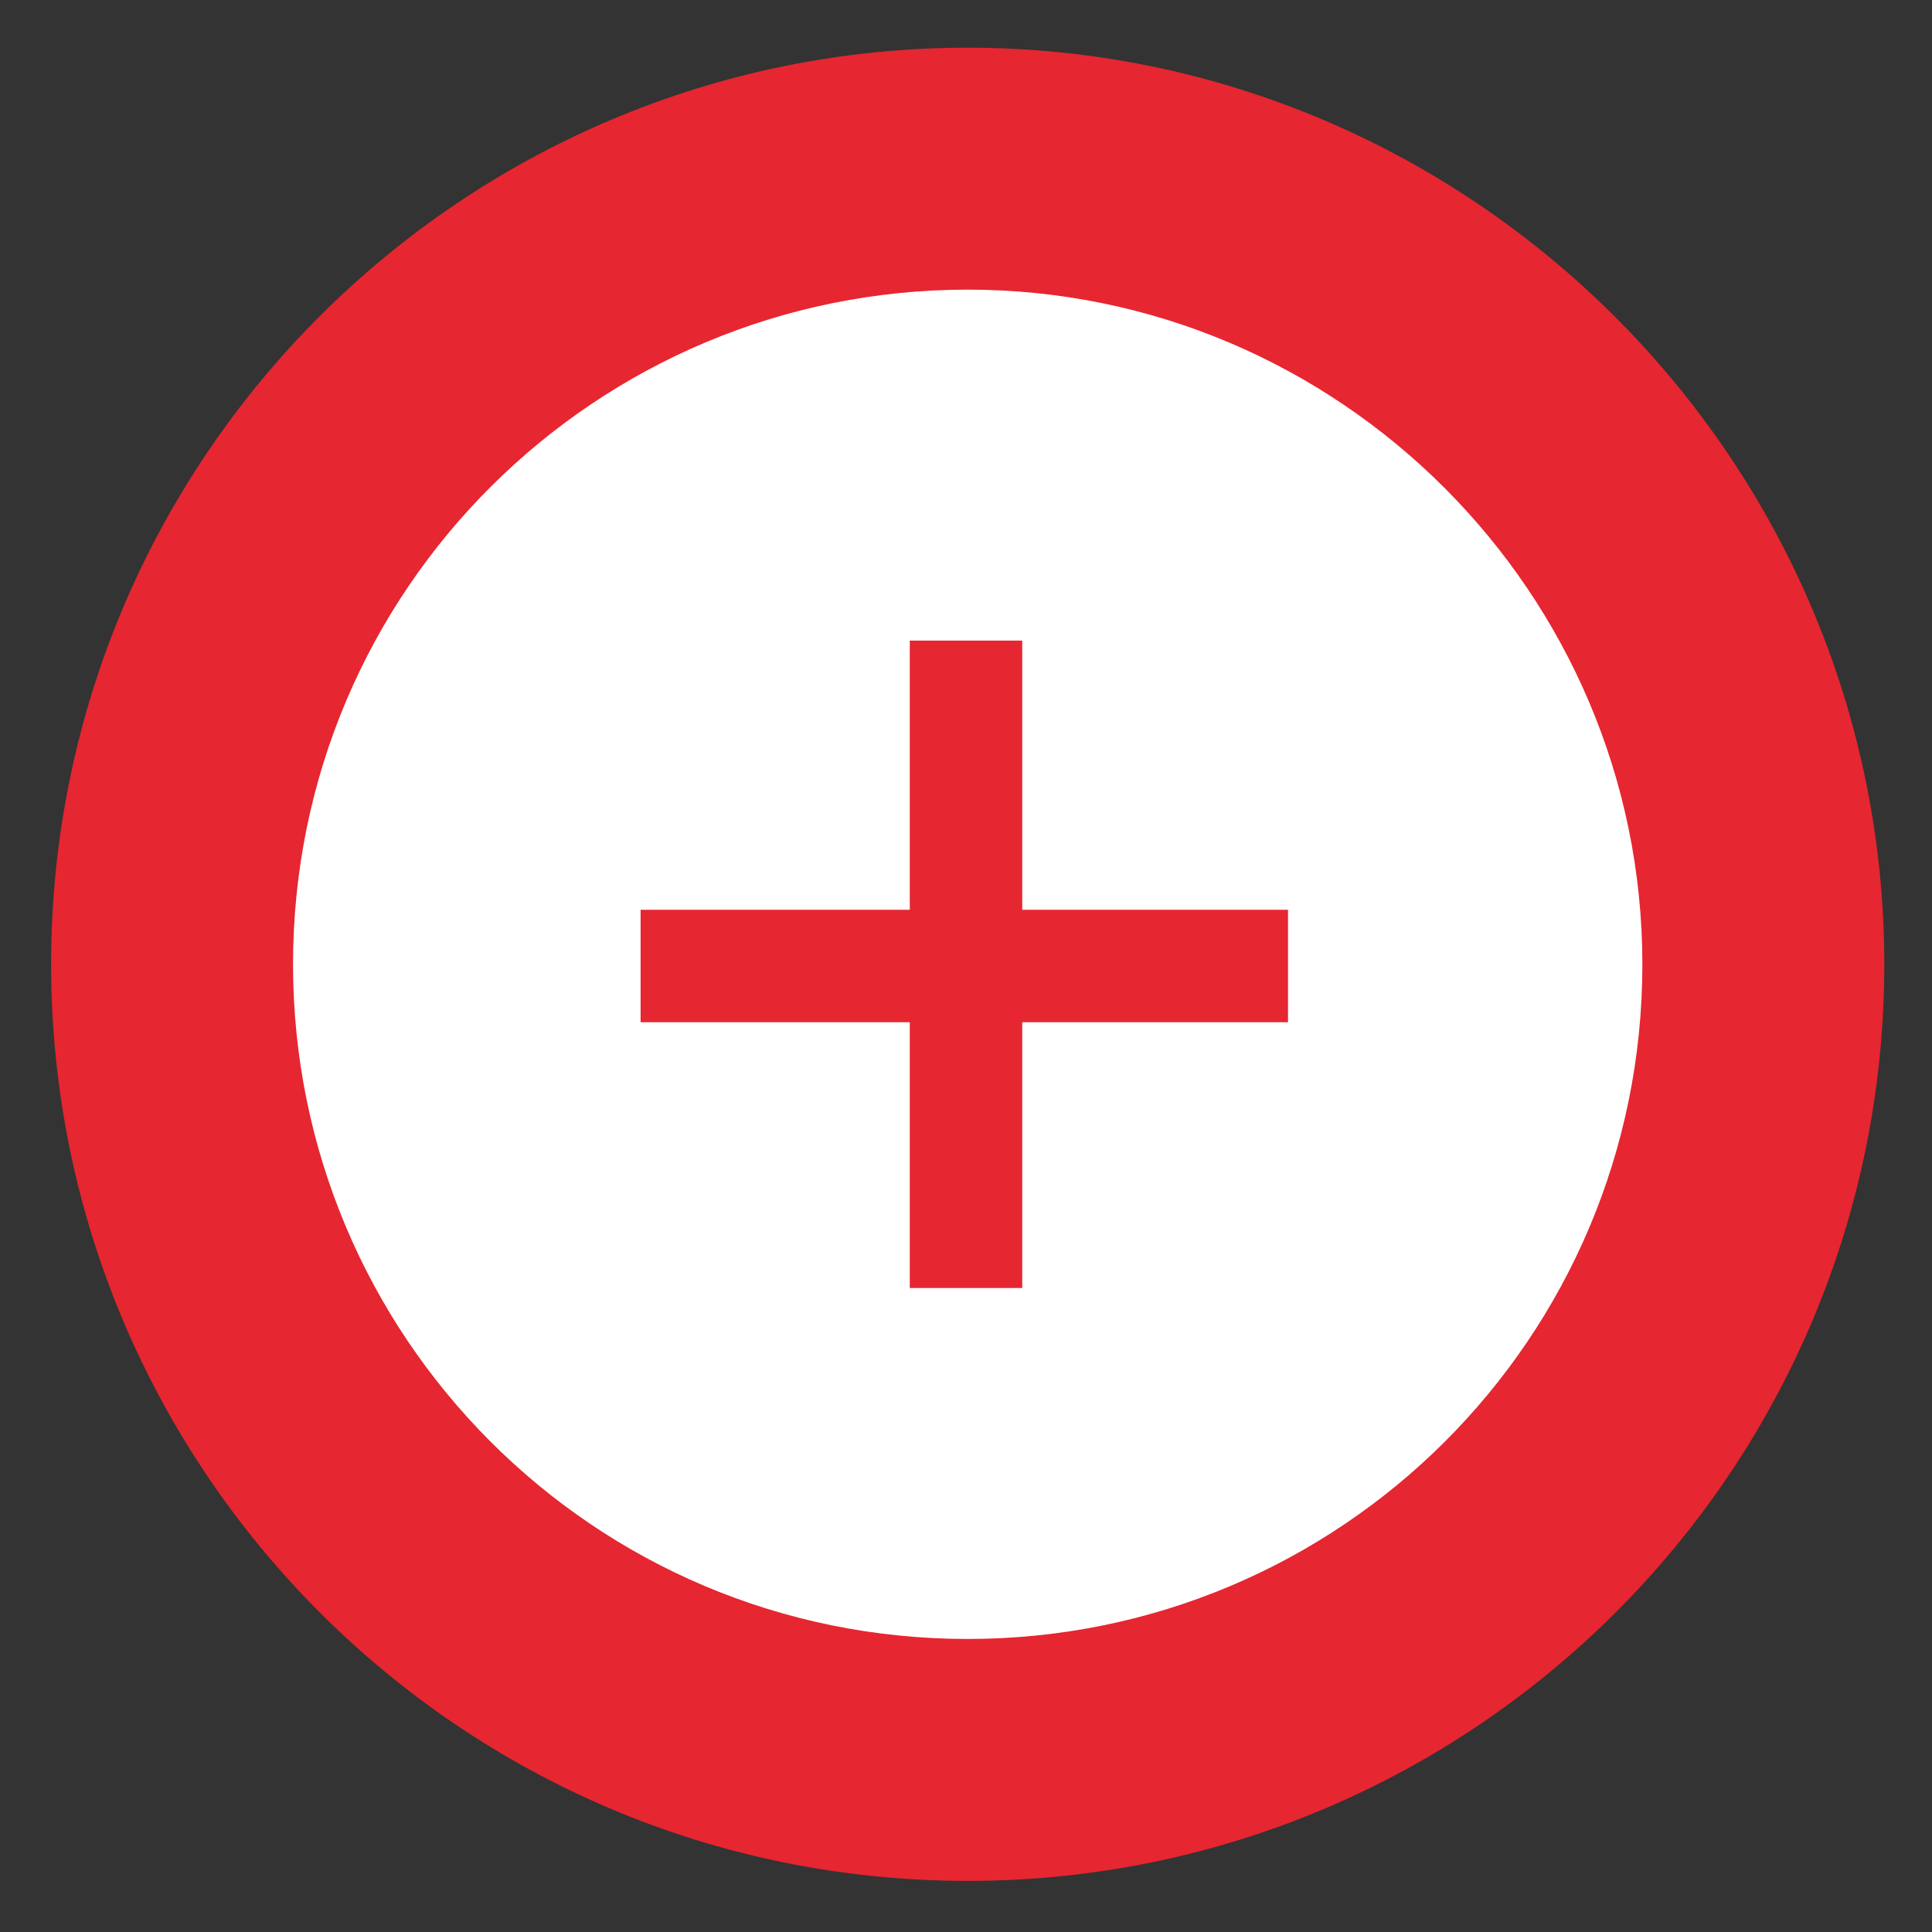
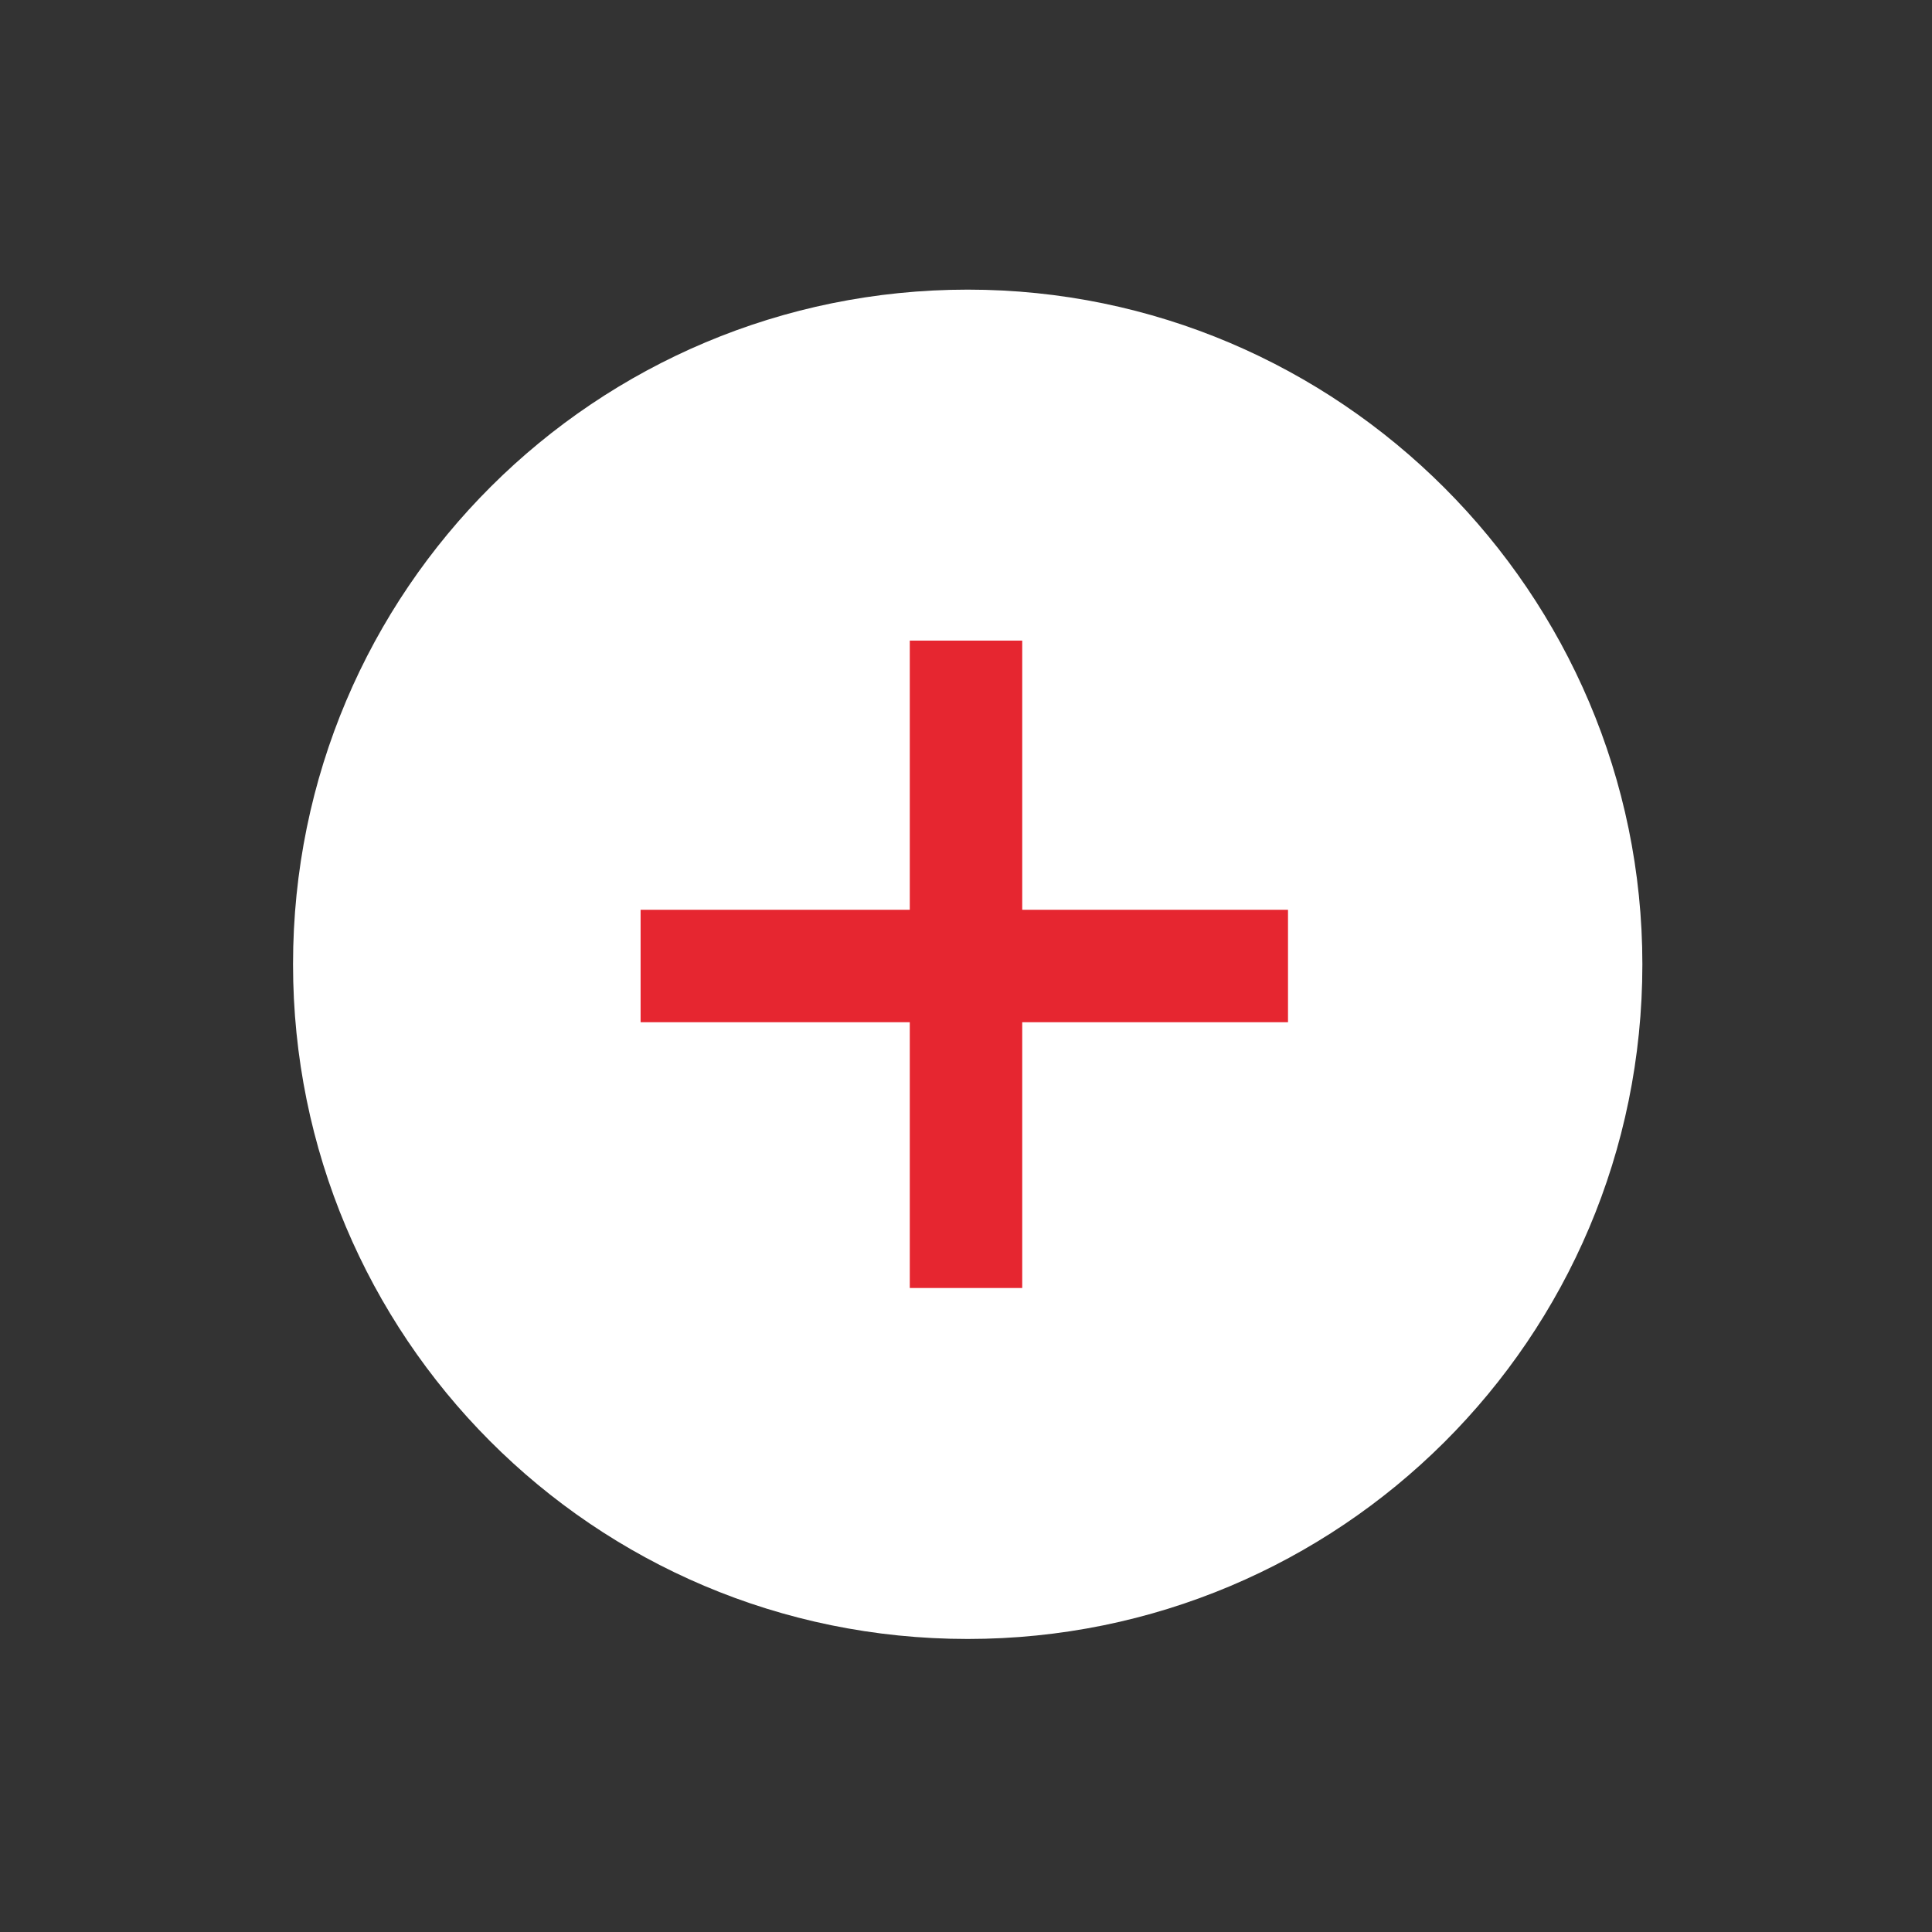
<svg xmlns="http://www.w3.org/2000/svg" version="1.1" id="Ebene_1" x="0px" y="0px" viewBox="0 0 56.7 56.7" style="enable-background:new 0 0 56.7 56.7;" xml:space="preserve">
  <rect x="0" y="0" width="56.7" height="56.7" fill="#333333" stroke="none" />
  <style type="text/css">
	.st0{fill:#E62630;}
	.st1{fill:#FFFFFF;}
</style>
  <g>
-     <path class="st0" d="M55.3,28.3c0,14.9-12.1,26.9-26.9,26.9c-14.9,0-26.9-12.1-26.9-26.9c0-14.9,12.1-26.9,26.9-26.9   C43.2,1.4,55.3,13.5,55.3,28.3" />
    <path class="st1" d="M48.2,28.3c0,11-8.9,19.8-19.8,19.8c-11,0-19.8-8.9-19.8-19.8c0-11,8.9-19.8,19.8-19.8   C39.3,8.5,48.2,17.4,48.2,28.3" />
  </g>
  <rect x="26.7" y="18.8" class="st0" width="3.3" height="19" />
  <rect x="18.8" y="26.7" class="st0" width="19" height="3.3" />
</svg>